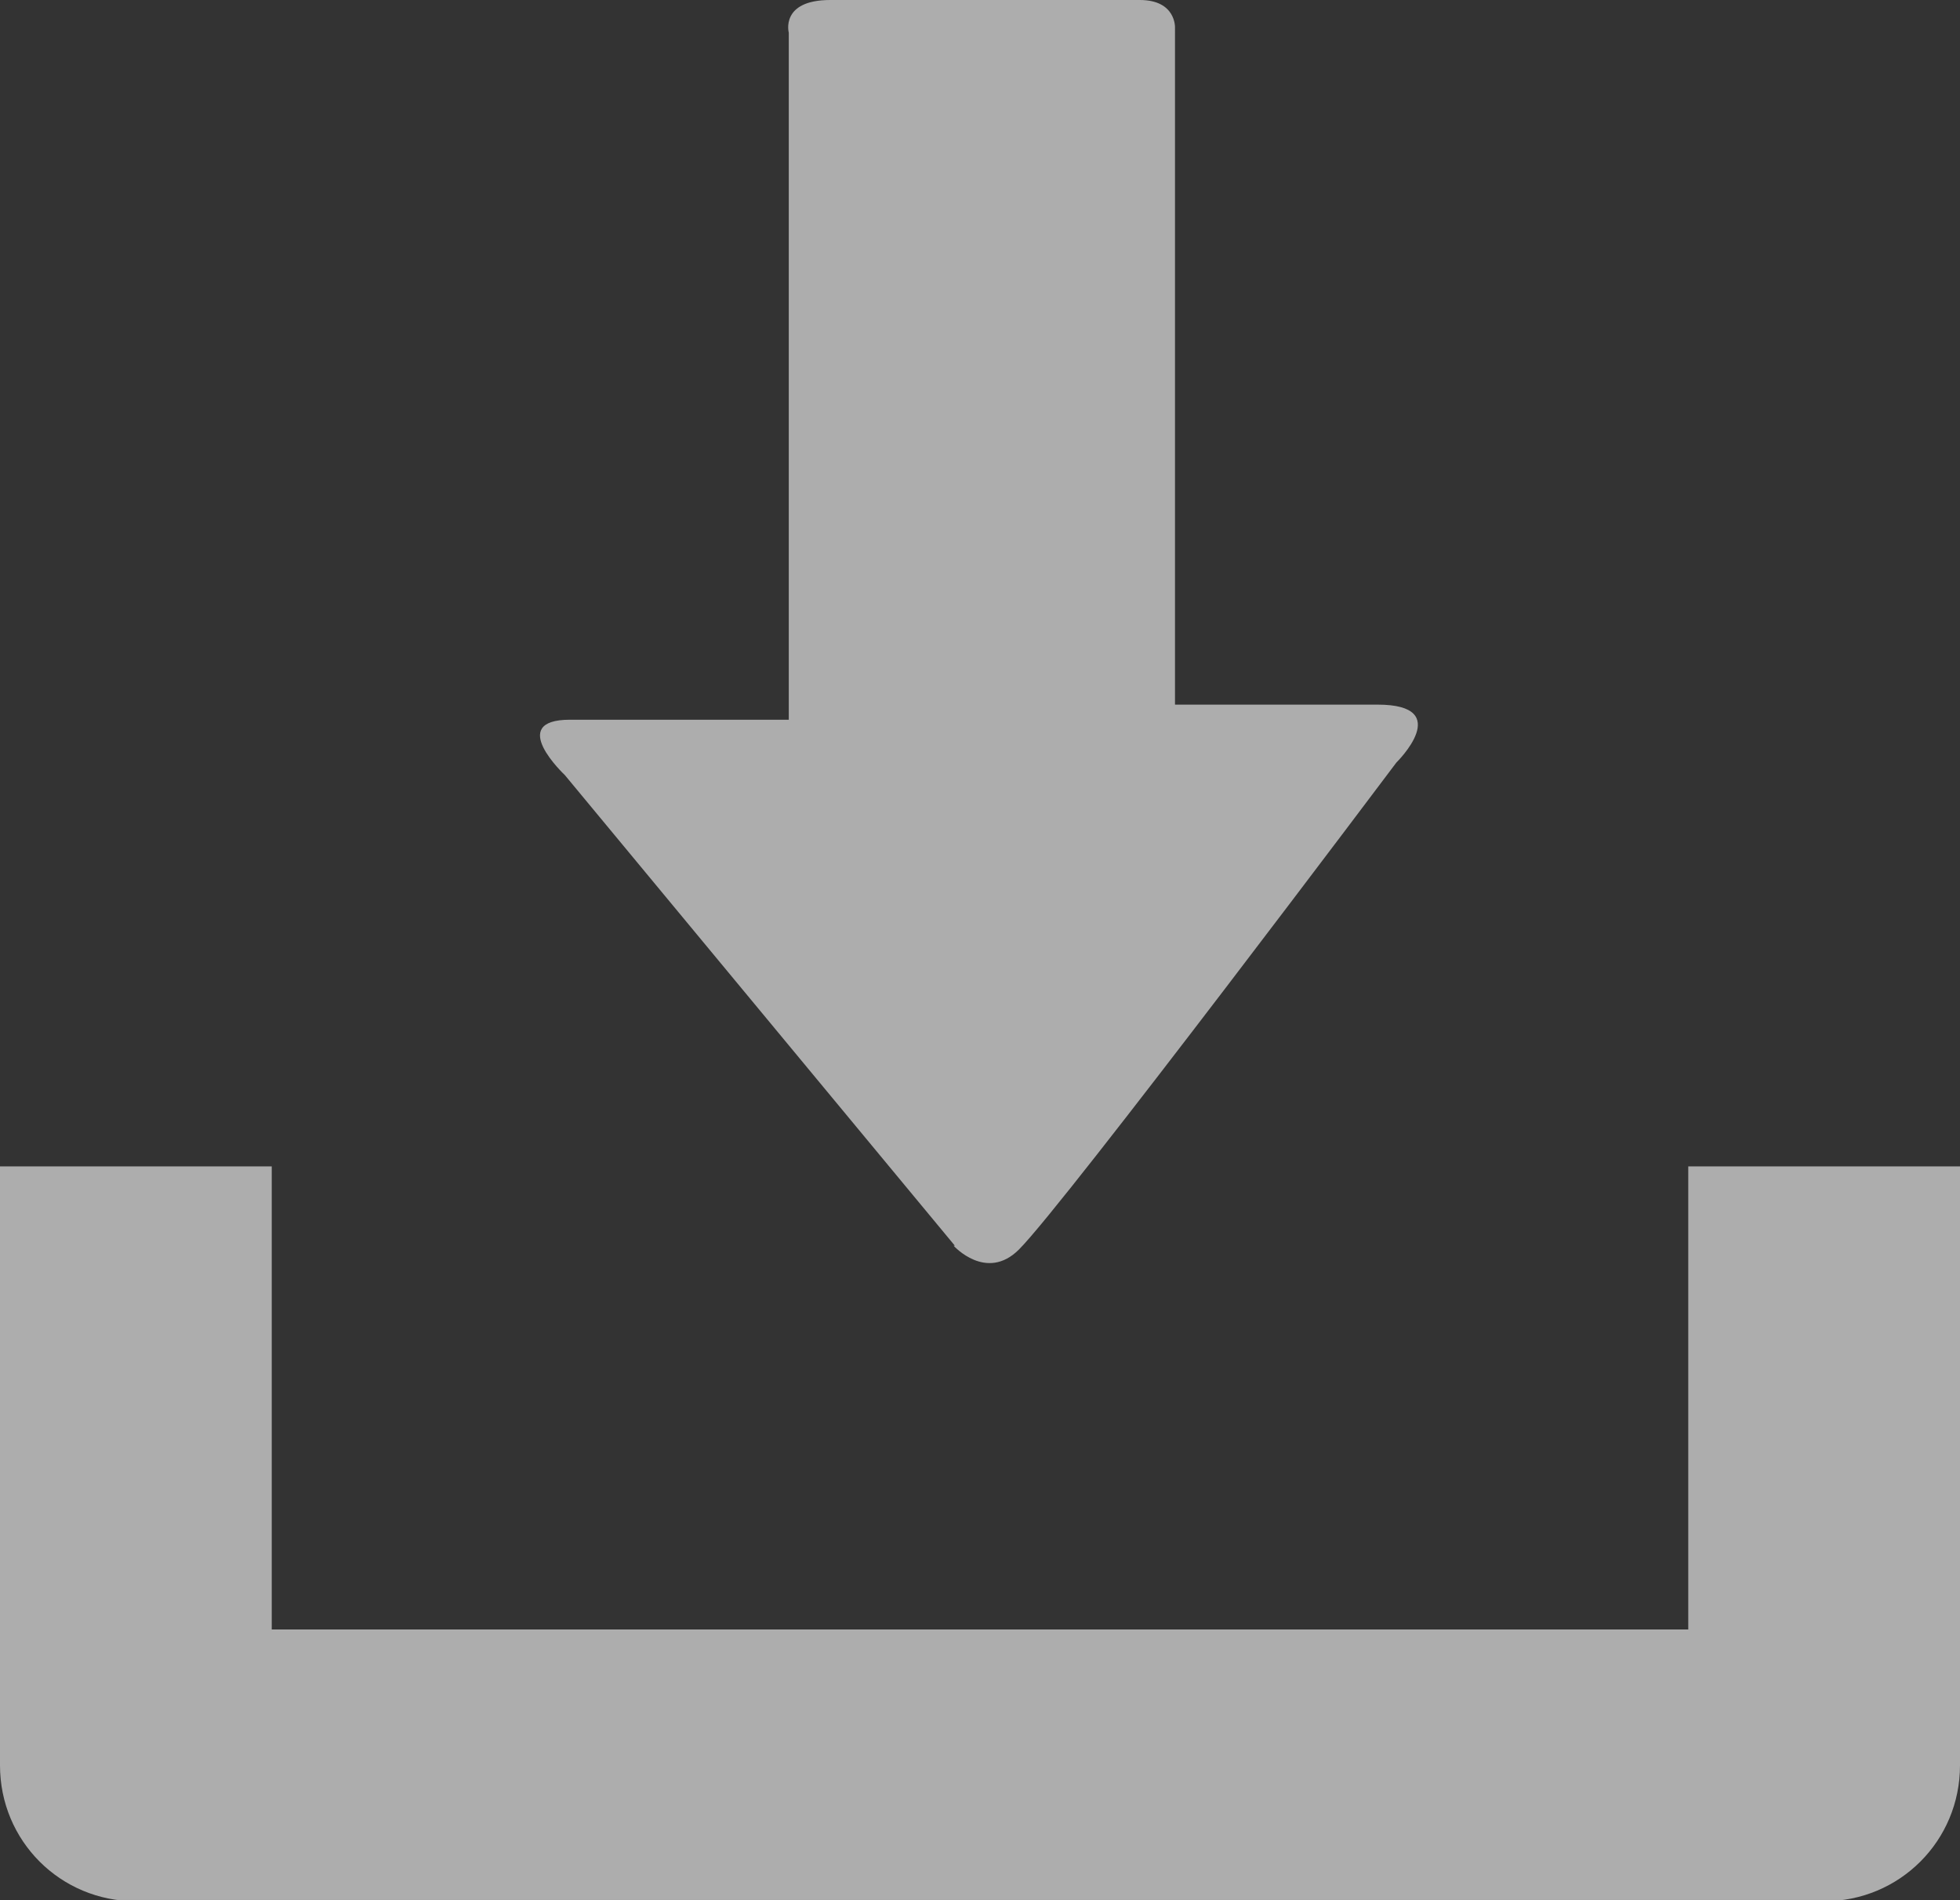
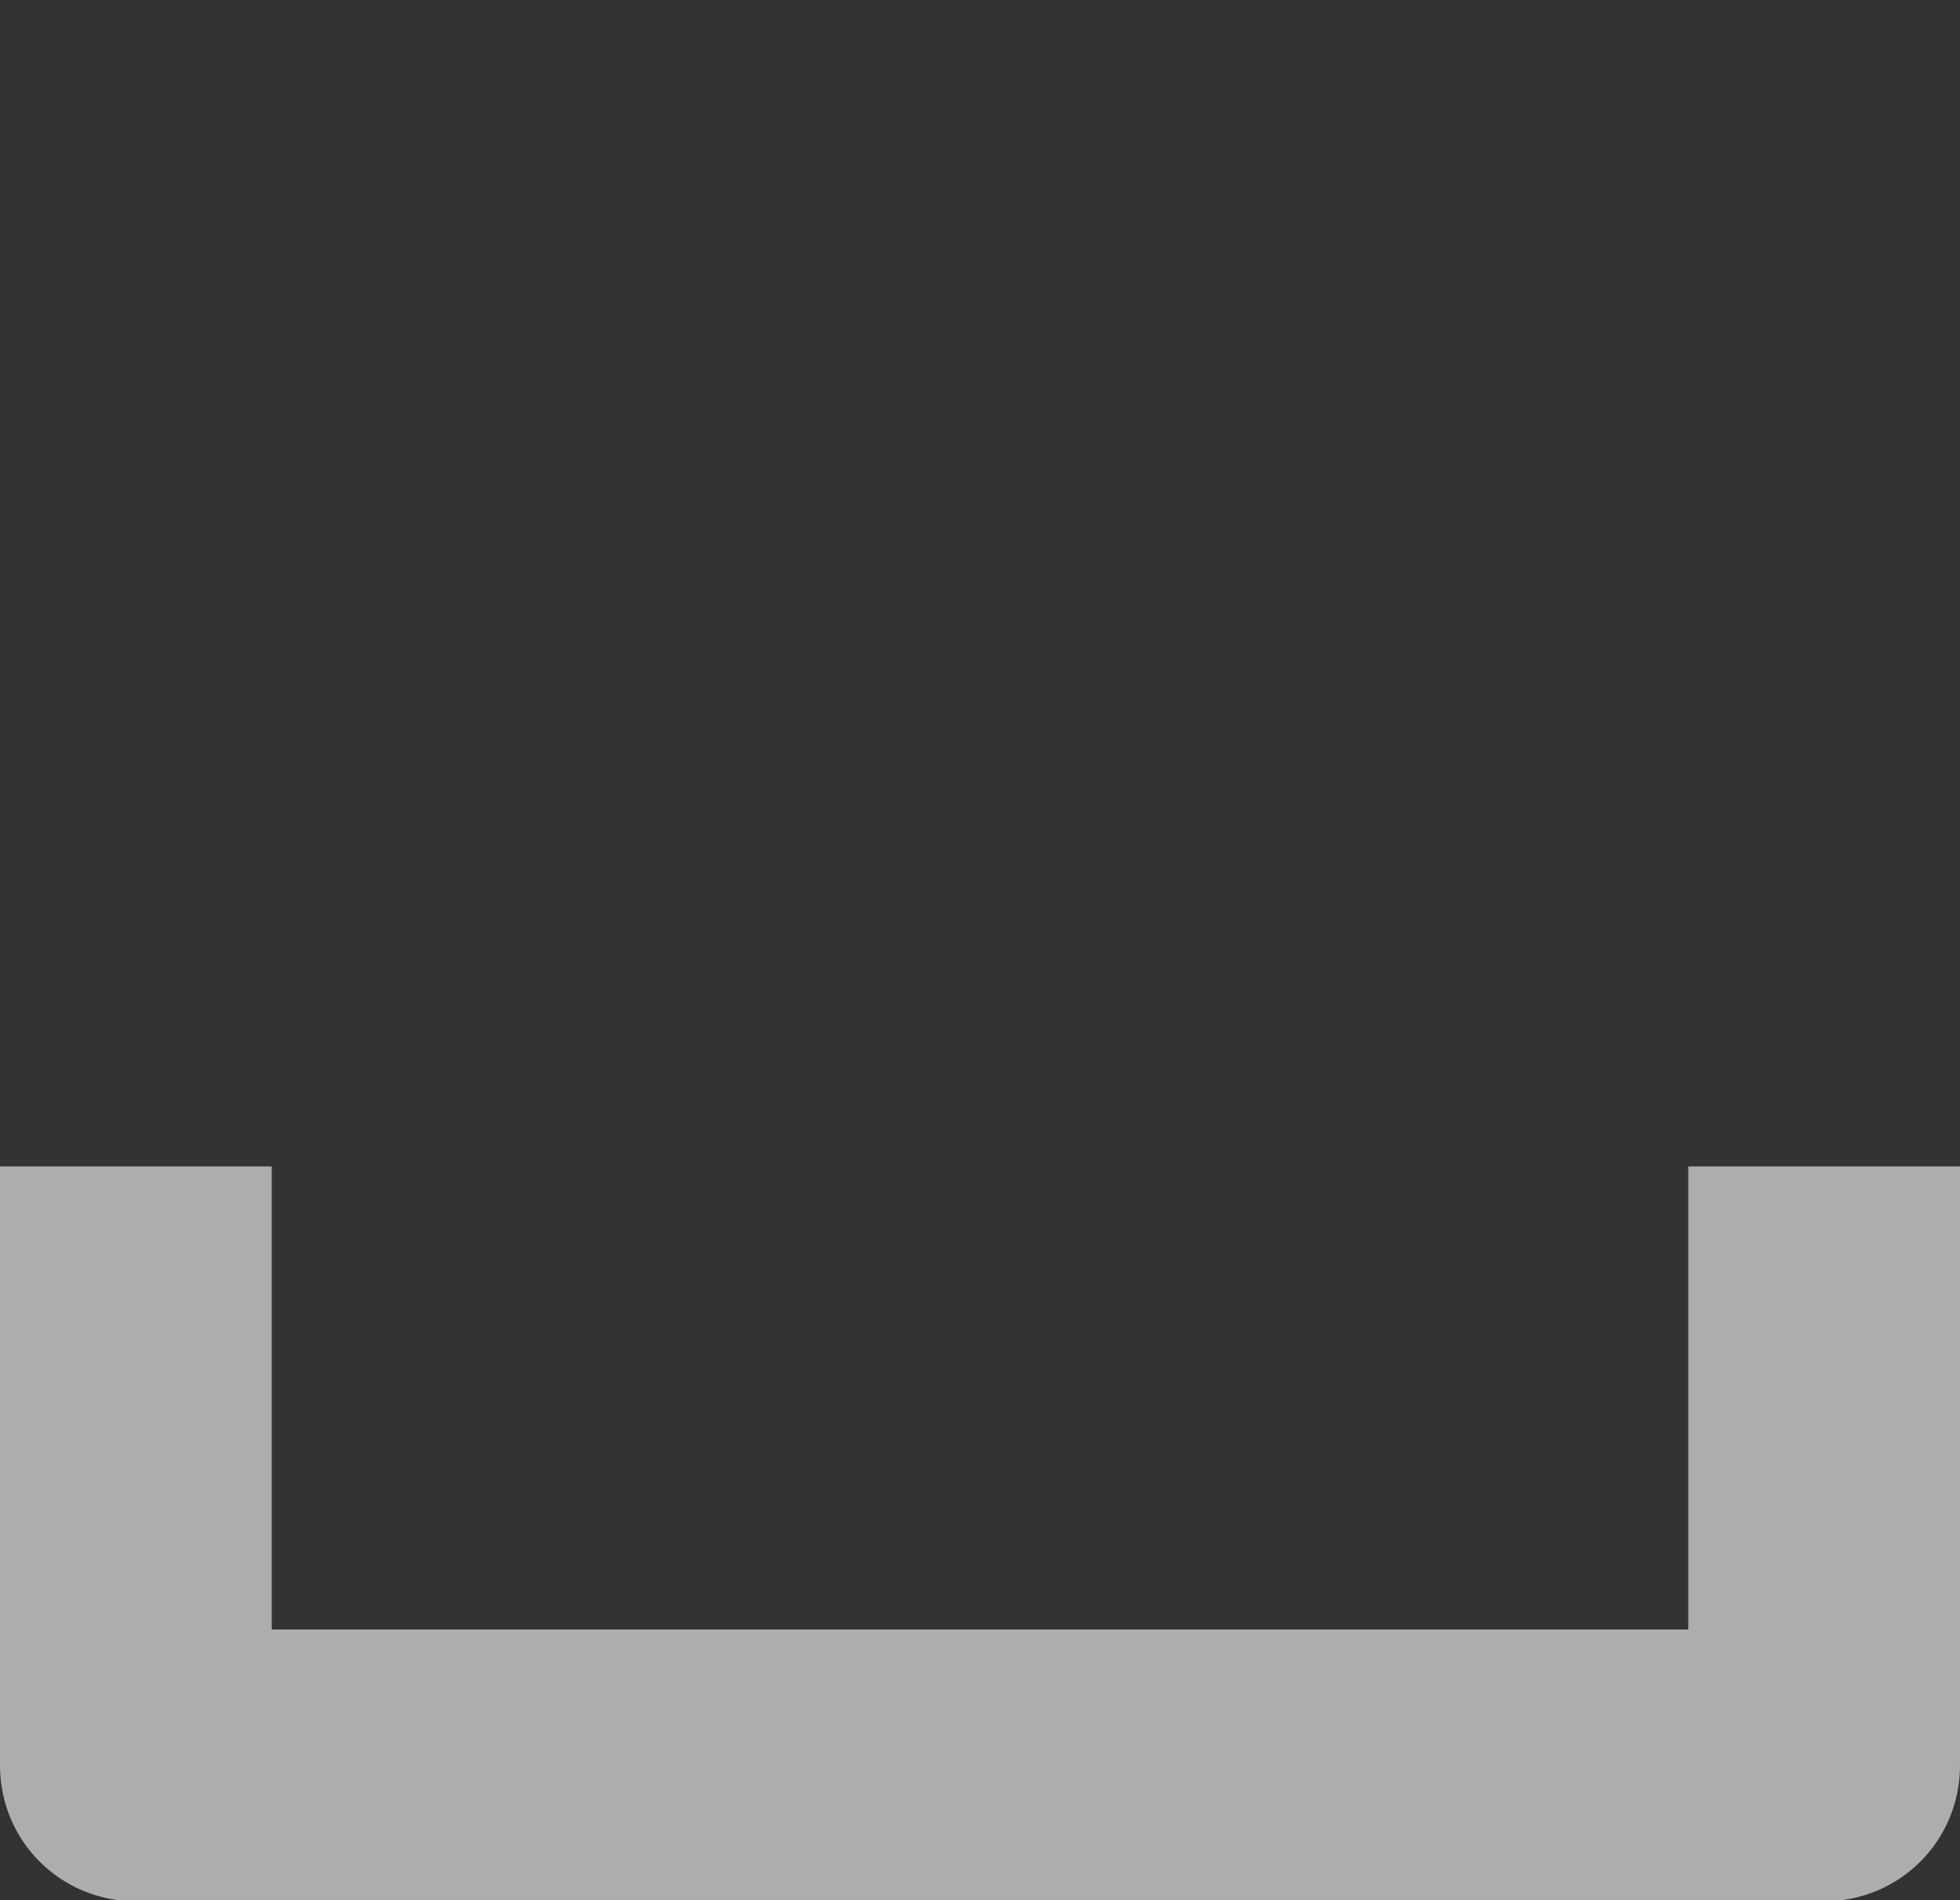
<svg xmlns="http://www.w3.org/2000/svg" viewBox="0 0 15.58 15.1">
  <rect x="0" y="0" width="15.58" height="15.1" fill="#333333" stroke="none" />
  <defs>
    <style>.d{fill:#fff;}.e{opacity:.6;}</style>
  </defs>
  <g id="a" />
  <g id="b">
    <g id="c">
      <g class="e">
        <path class="d" d="M13.42,9.27v3.68H2.16v-3.68H0v4.76c0,.6,.48,1.08,1.08,1.08H14.5c.6,0,1.08-.48,1.08-1.08v-4.76h-2.16Z" />
-         <path class="d" d="M7.59,9.9l-3.1-3.74s-.47-.44,.04-.44h1.74V.26s-.07-.26,.33-.26h2.46c.29,0,.28,.22,.28,.22V5.6h1.61c.62,0,.15,.46,.15,.46,0,0-2.63,3.5-3,3.87-.26,.26-.52-.03-.52-.03h0Z" />
      </g>
    </g>
  </g>
</svg>